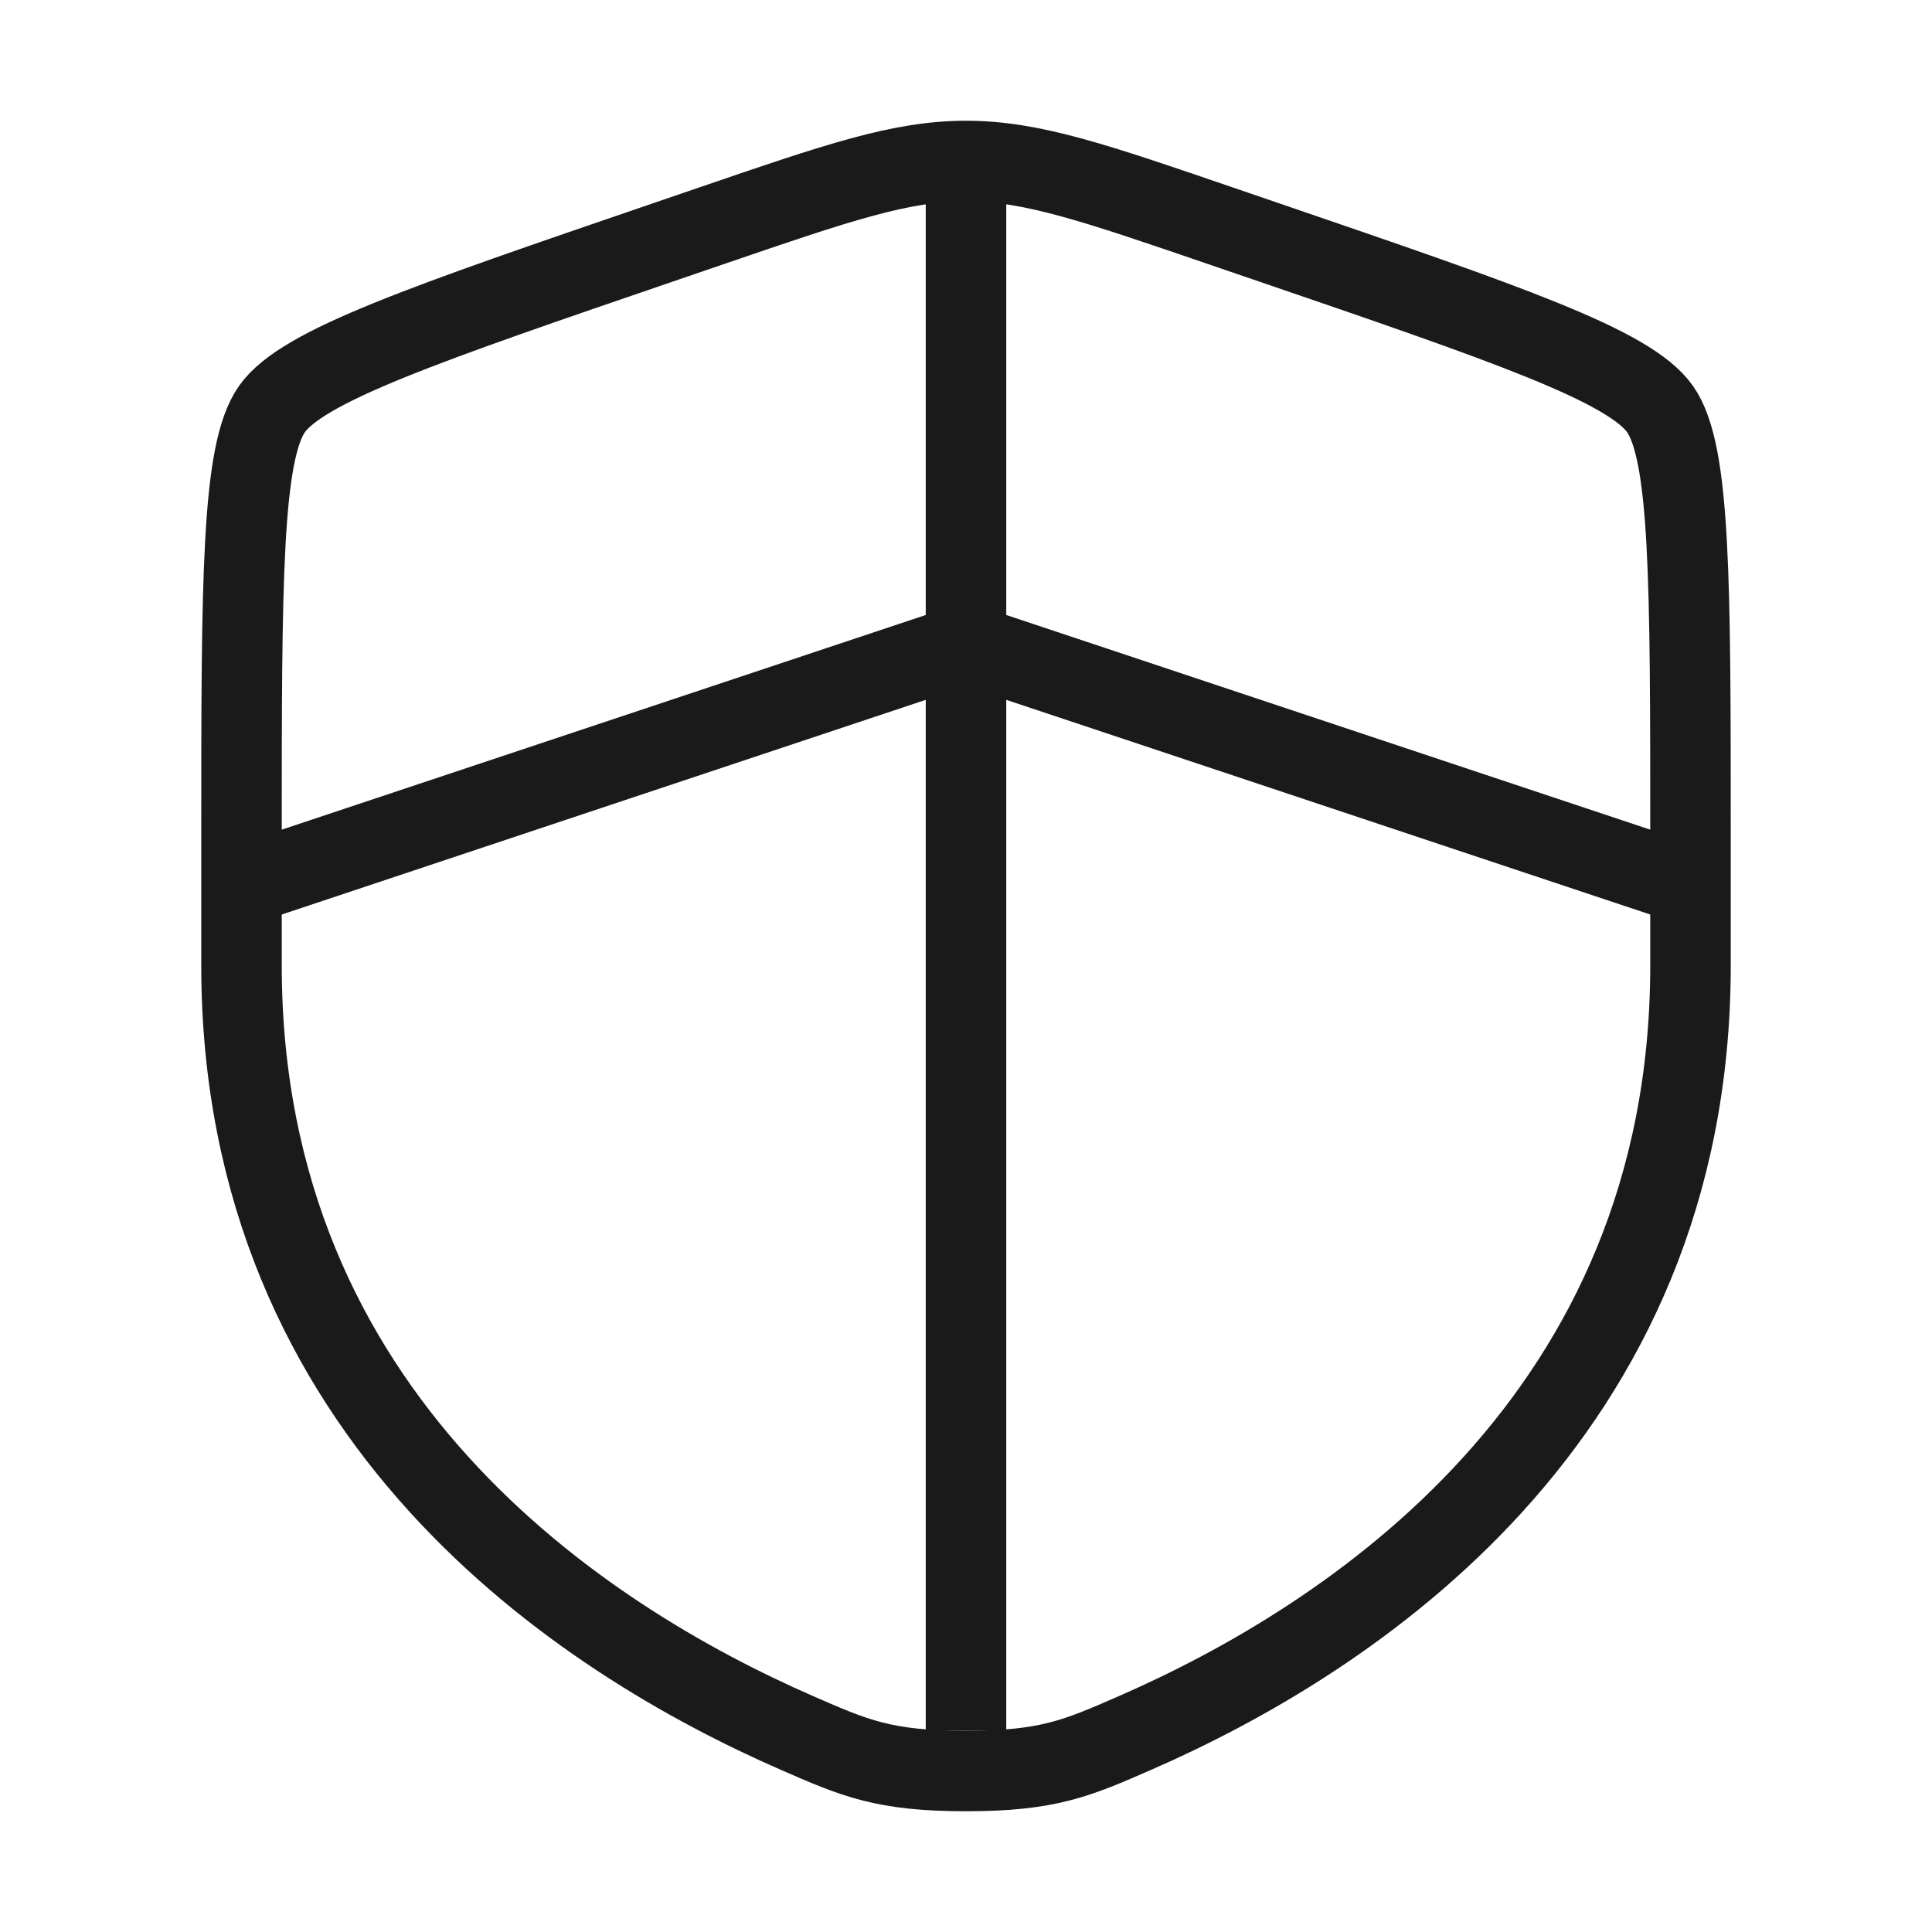
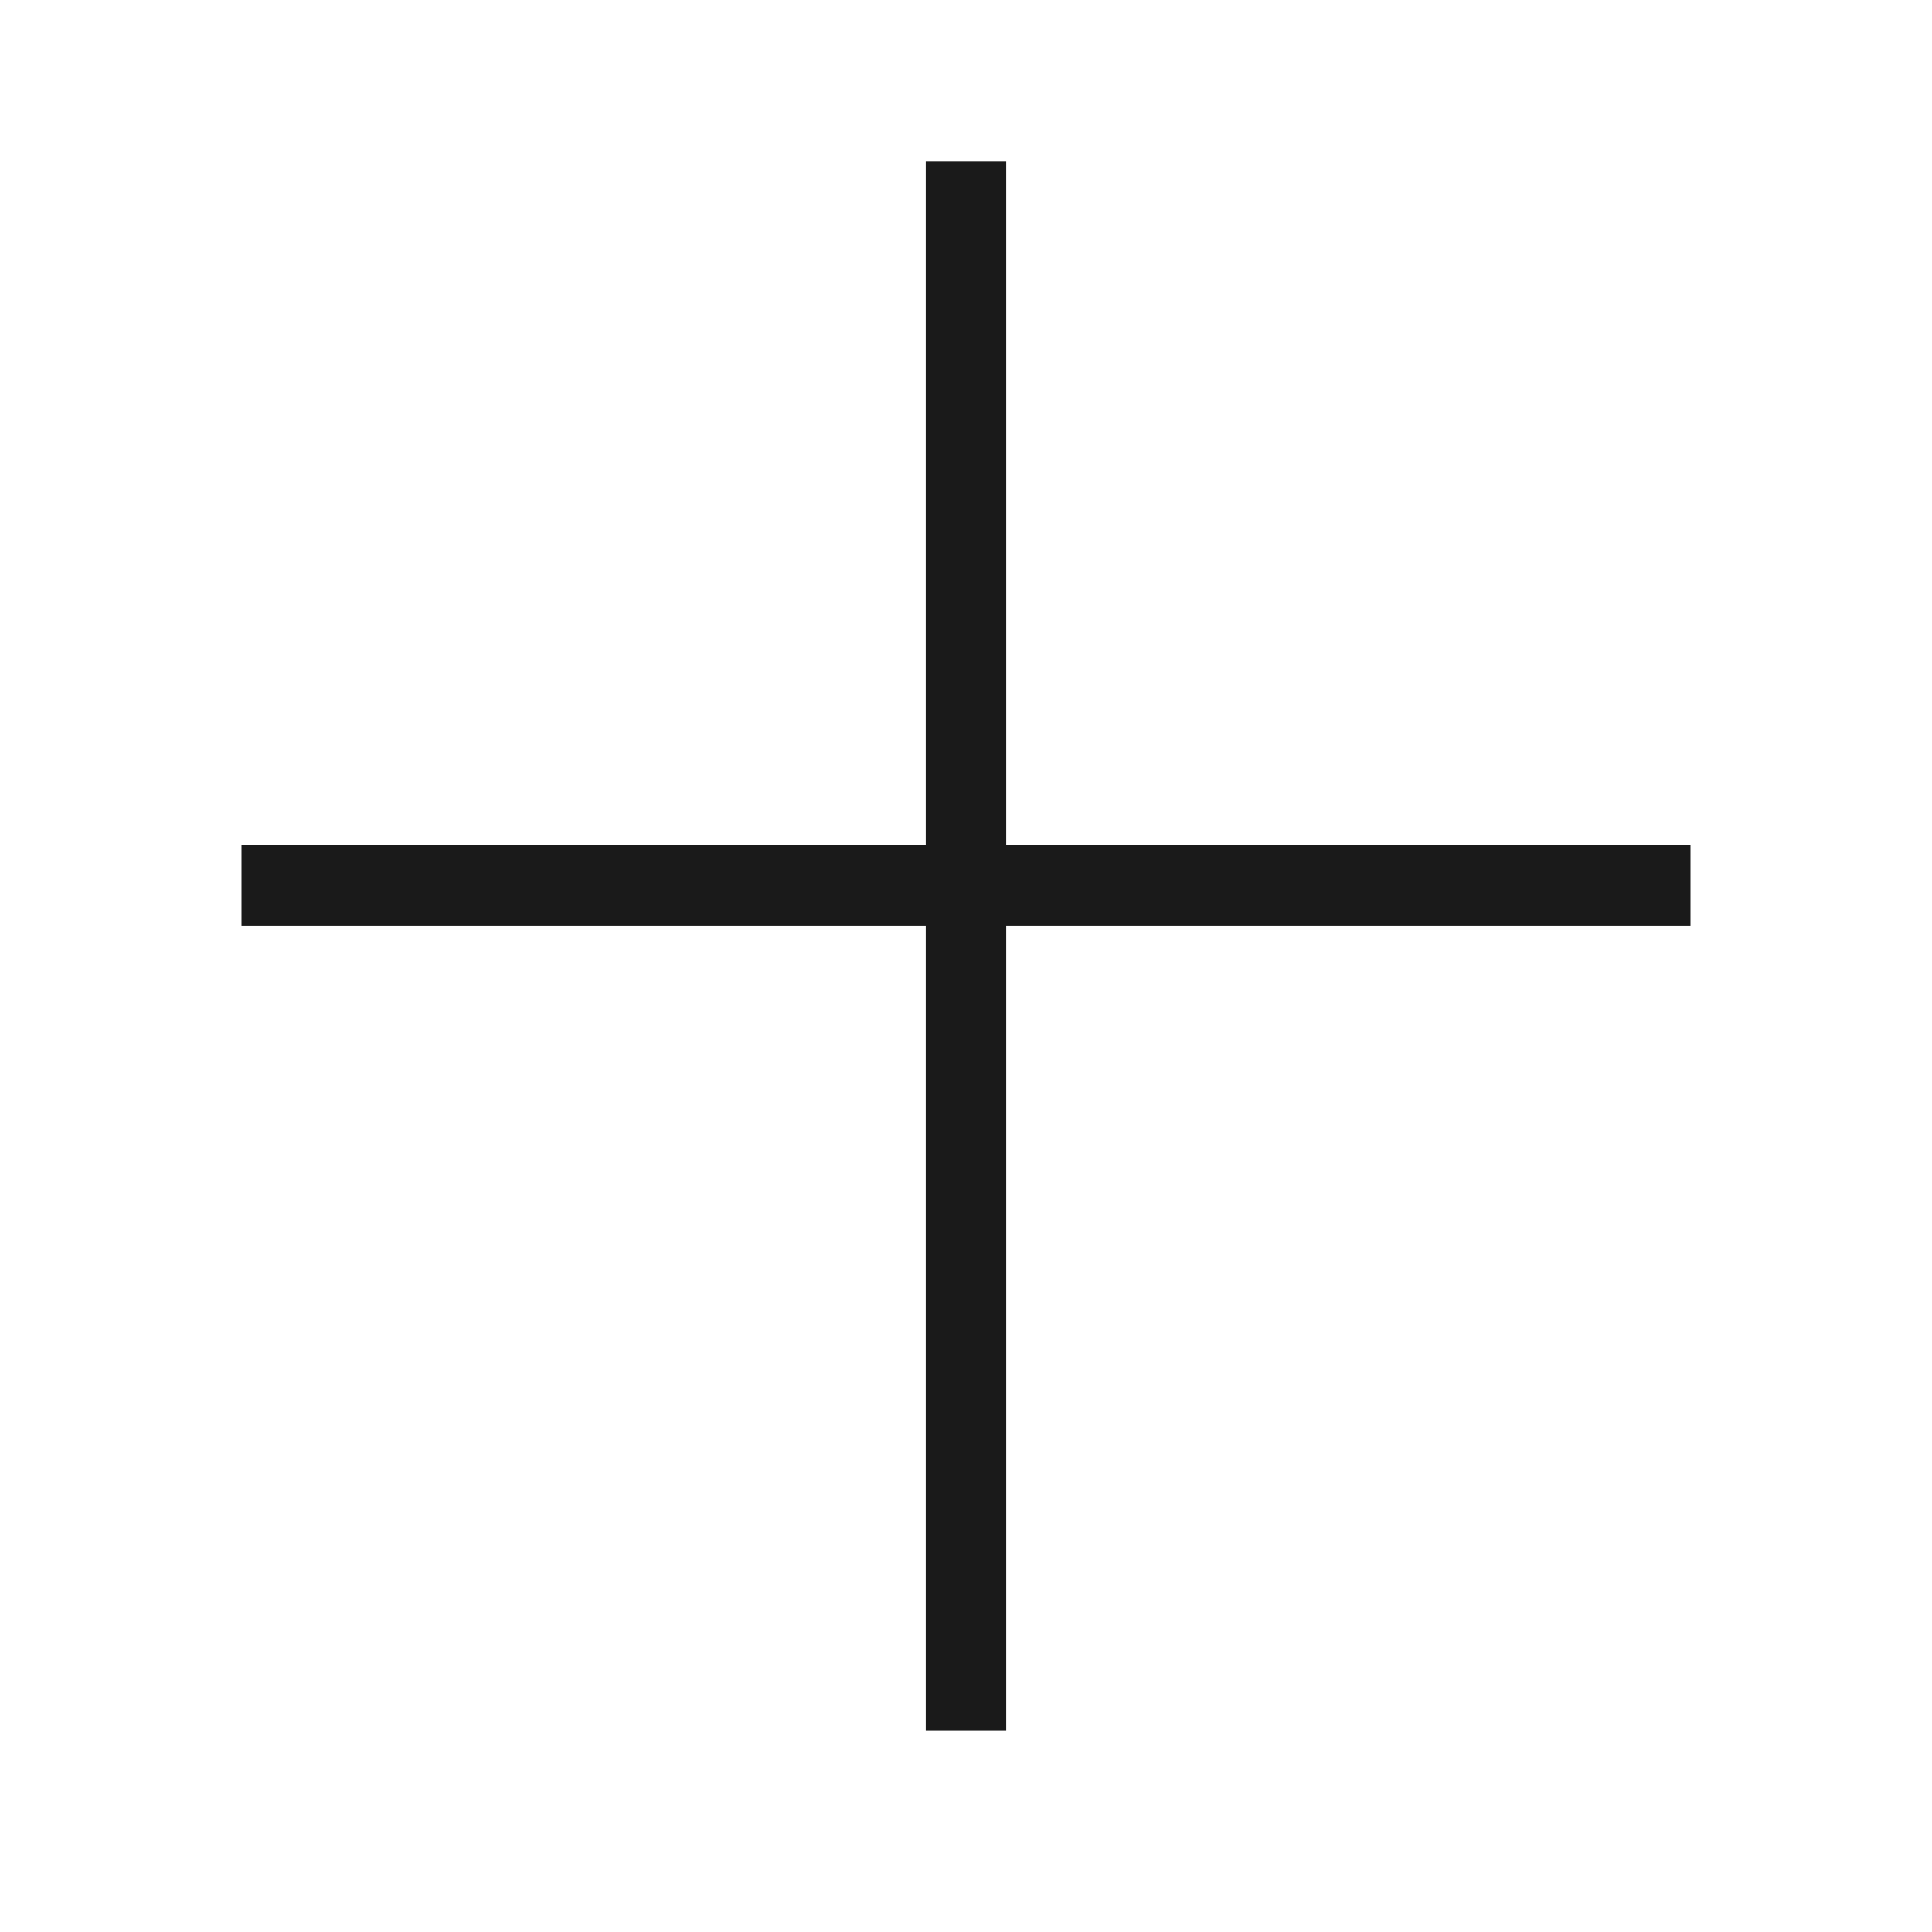
<svg xmlns="http://www.w3.org/2000/svg" width="24" height="24" viewBox="0 0 24 24" fill="none">
  <g id="solar:shield-linear">
    <g id="Group">
-       <path id="Vector" d="M3 10.417C3 7.219 3 5.62 3.378 5.082C3.755 4.545 5.258 4.03 8.265 3.001L8.838 2.805C10.405 2.268 11.188 2 12 2C12.812 2 13.595 2.268 15.162 2.805L15.735 3.001C18.742 4.03 20.245 4.545 20.622 5.082C21 5.62 21 7.22 21 10.417V11.991C21 17.629 16.761 20.366 14.101 21.527C13.38 21.842 13.02 22 12 22C10.98 22 10.62 21.842 9.899 21.527C7.239 20.365 3 17.63 3 11.991V10.417Z" stroke="#1A1A1A" />
-       <path id="Vector_2" d="M3 11L12 8L21 11M12 2V21.5" stroke="#1A1A1A" />
+       <path id="Vector_2" d="M3 11L21 11M12 2V21.5" stroke="#1A1A1A" />
    </g>
  </g>
</svg>